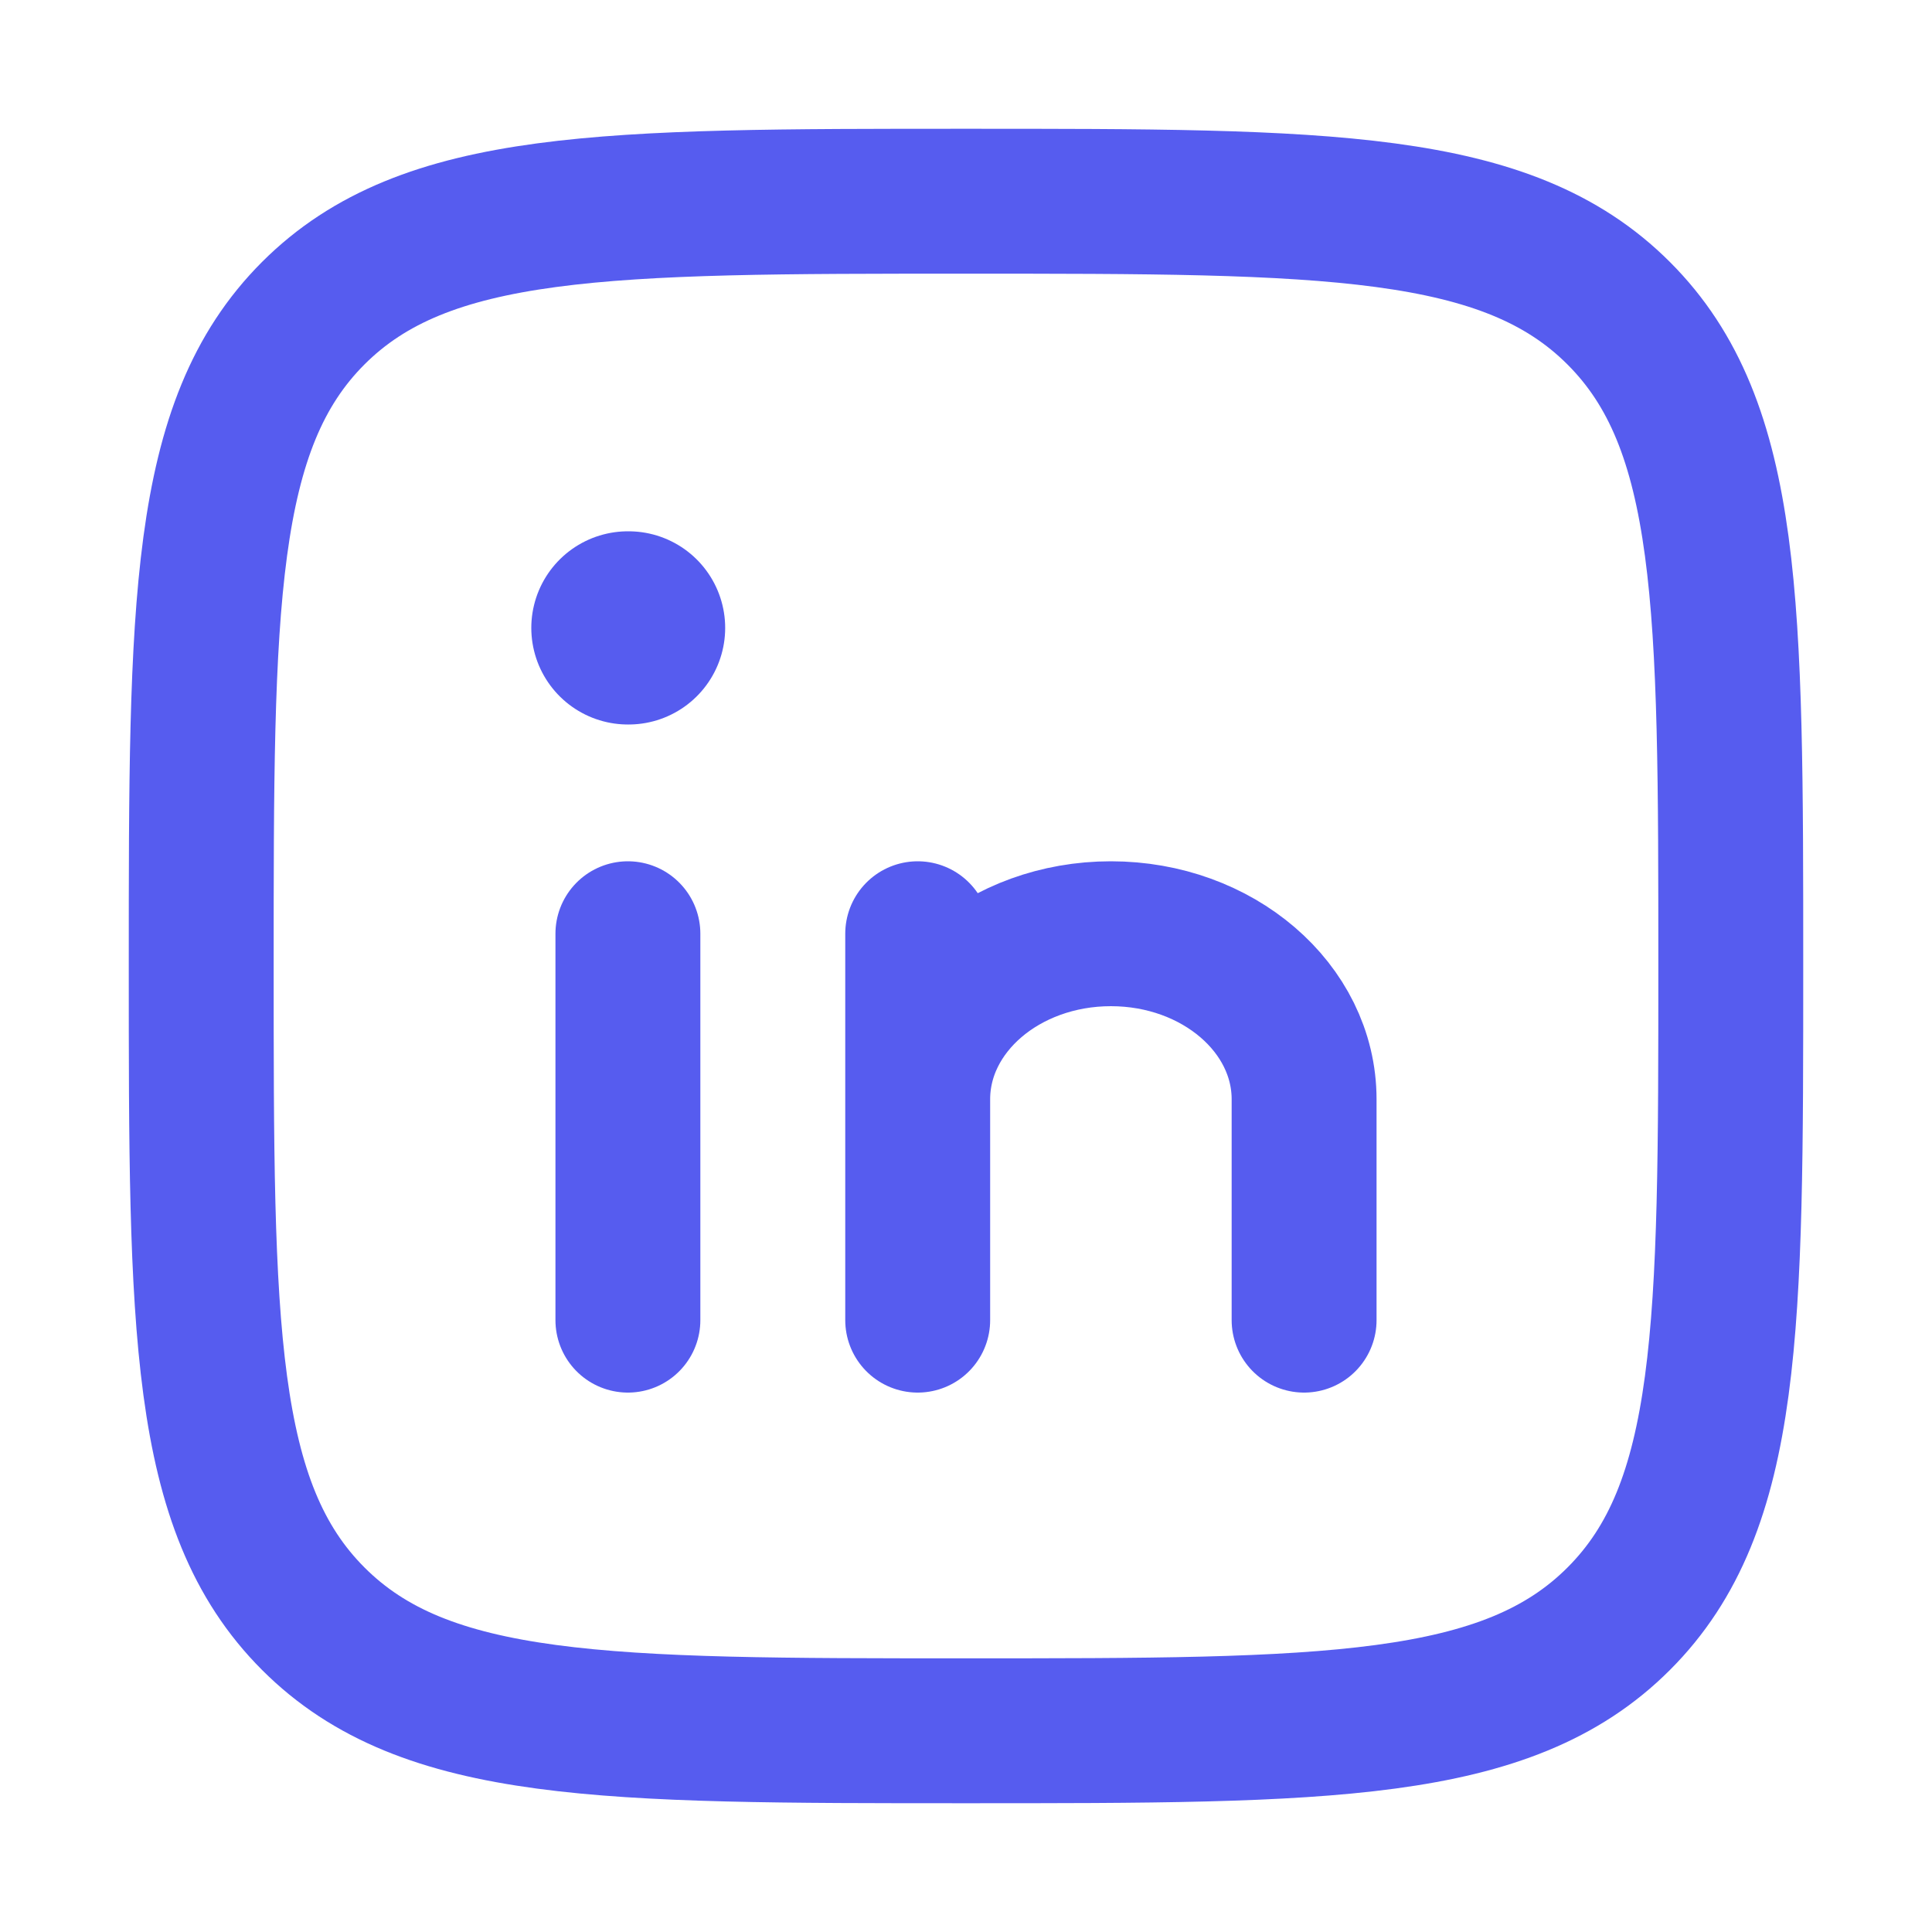
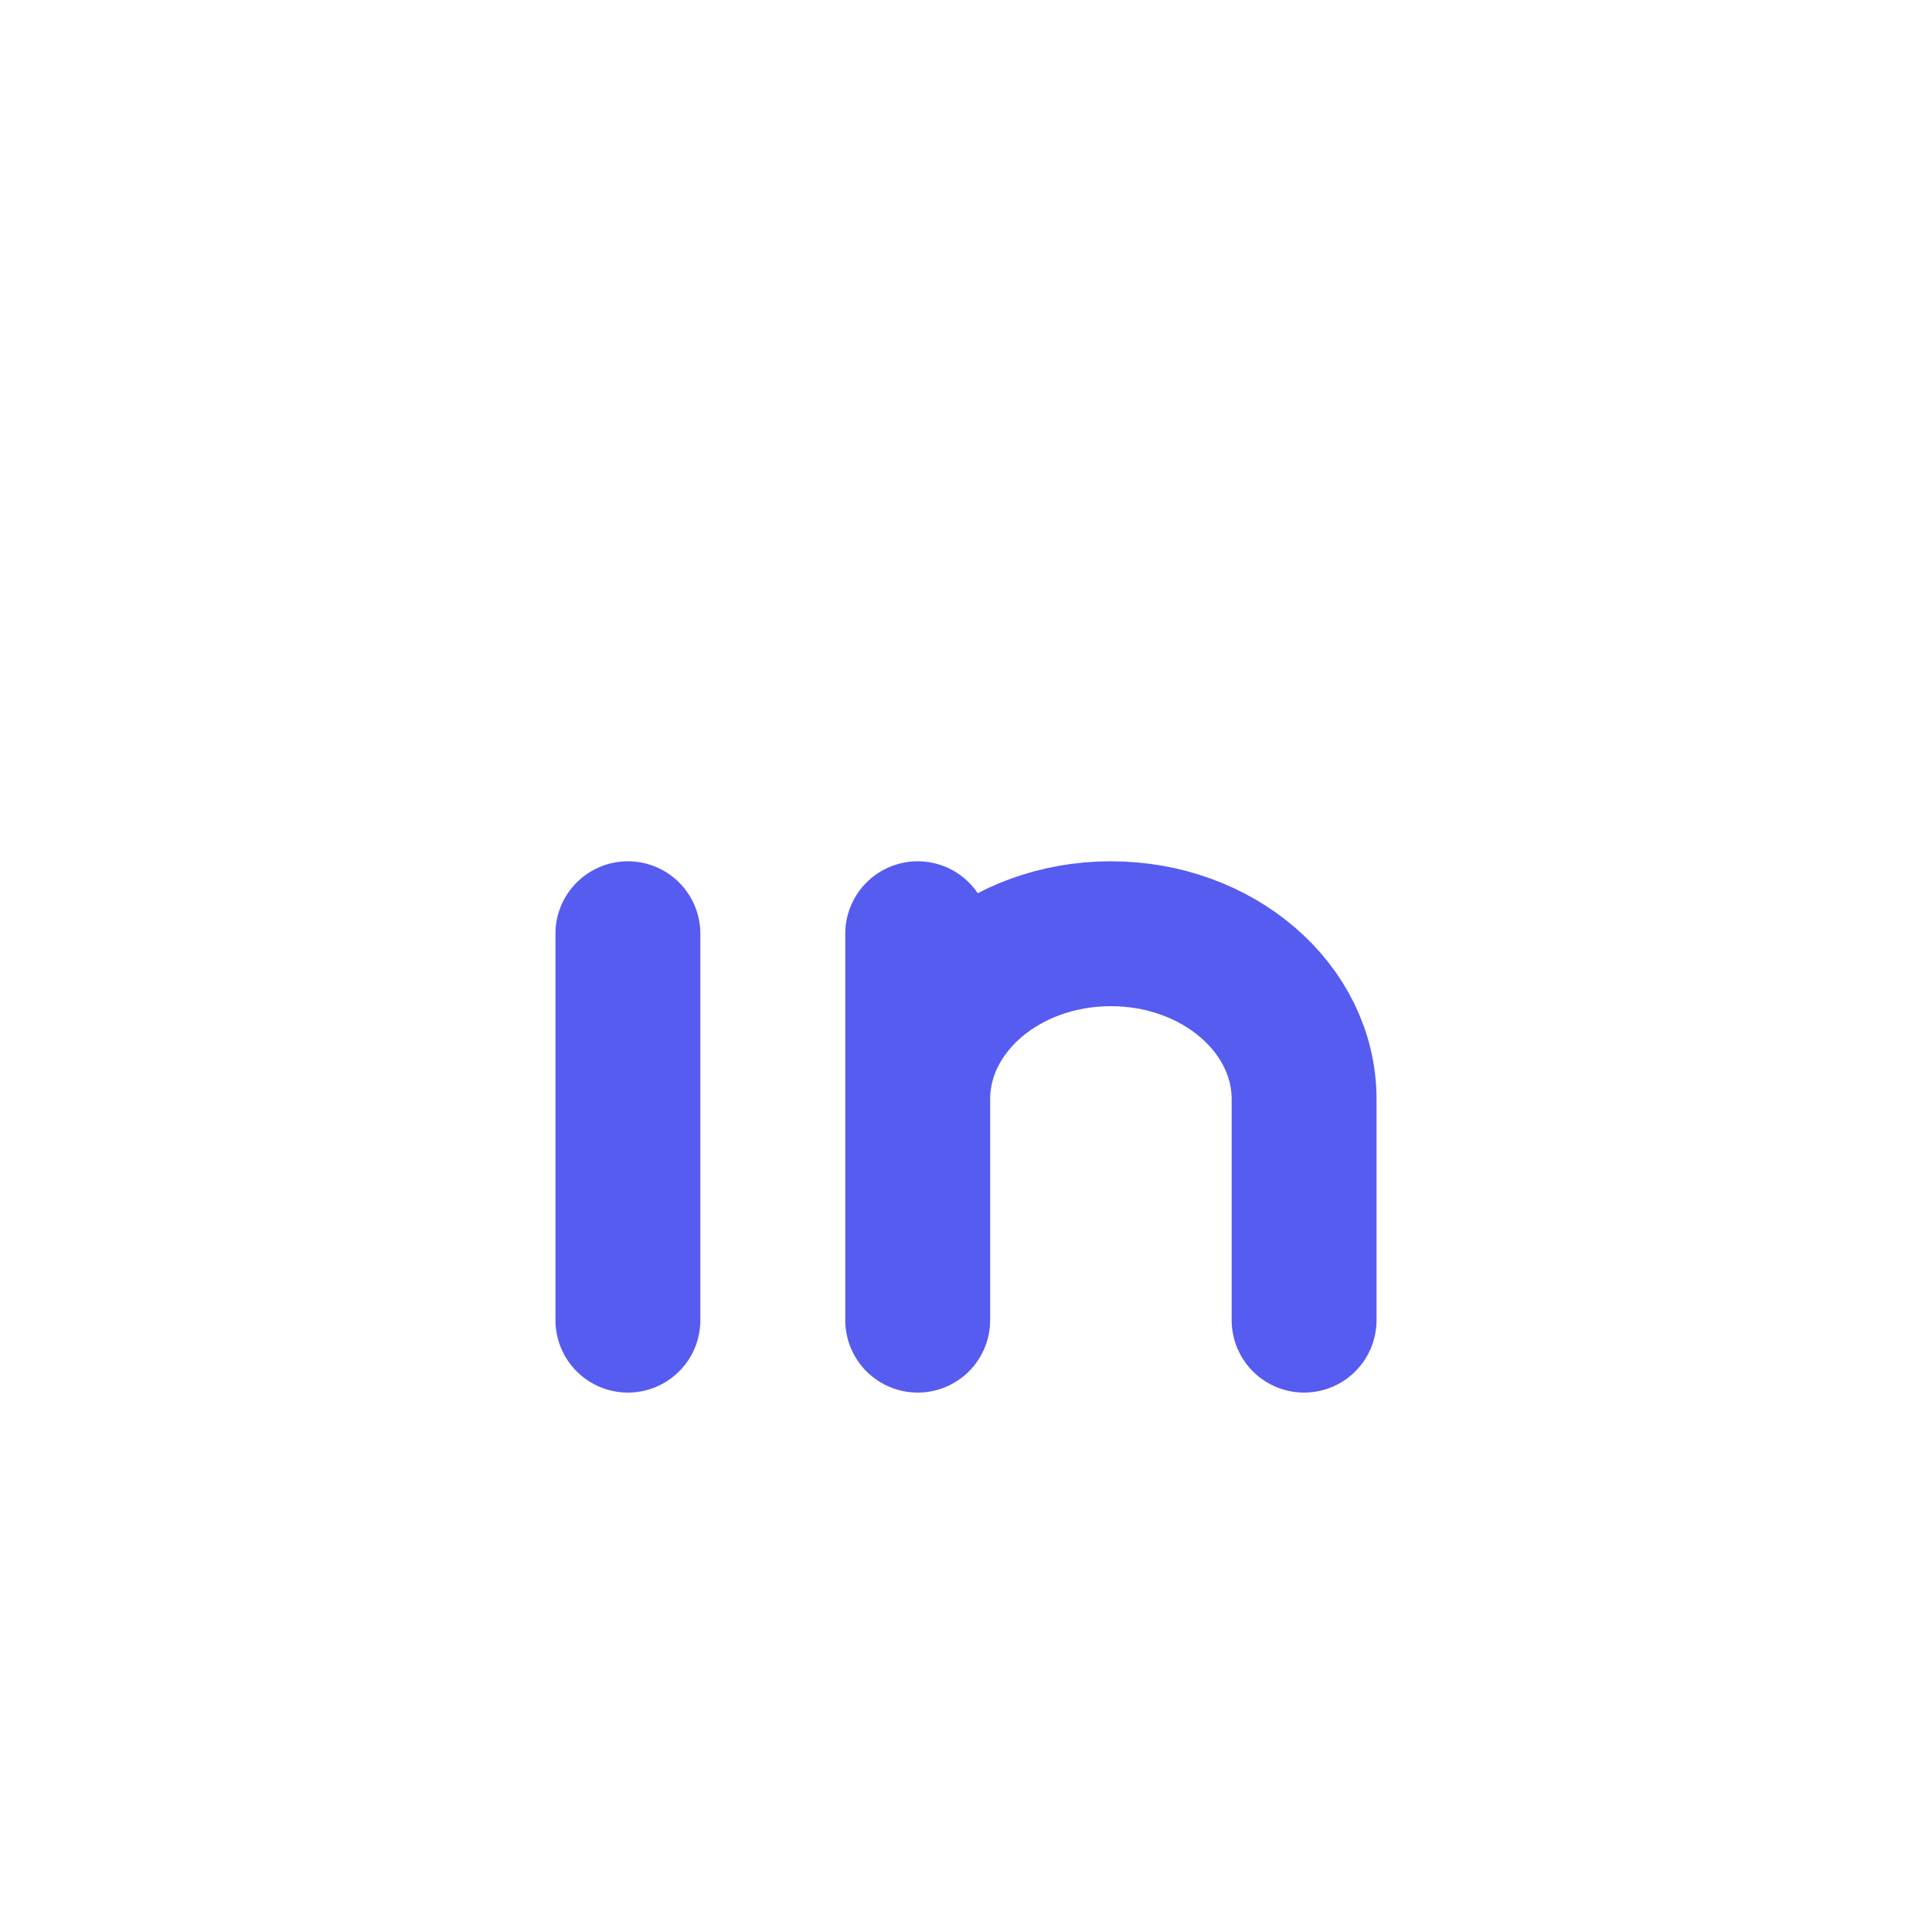
<svg xmlns="http://www.w3.org/2000/svg" width="20" height="20" fill="none">
  <path d="M6.5 9.666v4m3-2.286v2.286m0-2.286c0-.947.895-1.714 2-1.714s2 .768 2 1.714v2.286m-4-2.286V9.666" stroke="#565CEF" stroke-width="1.5" stroke-linecap="round" stroke-linejoin="round" />
-   <path d="M6.507 6.5H6.5" stroke="#565CEF" stroke-width="2" stroke-linecap="round" stroke-linejoin="round" />
-   <path d="M2.083 10c0-3.732 0-5.598 1.16-6.758C4.403 2.083 6.268 2.083 10 2.083c3.732 0 5.598 0 6.757 1.16 1.16 1.159 1.16 3.025 1.16 6.757 0 3.732 0 5.598-1.16 6.757-1.159 1.16-3.025 1.16-6.757 1.16-3.732 0-5.598 0-6.757-1.16-1.16-1.16-1.16-3.025-1.16-6.757z" stroke="#565CEF" stroke-width="1.5" stroke-linejoin="round" />
</svg>